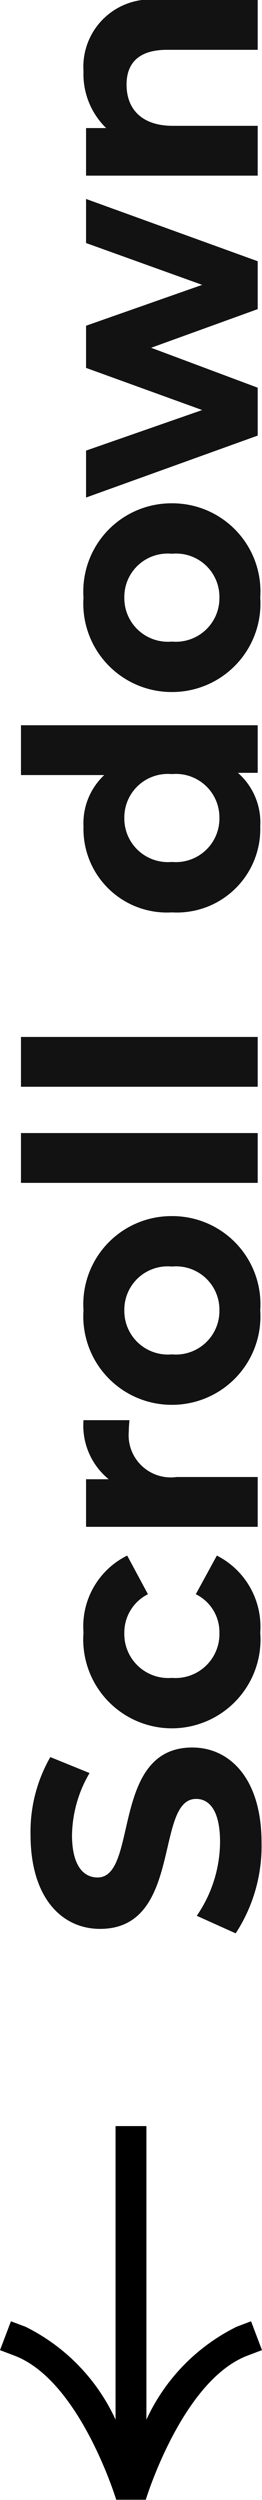
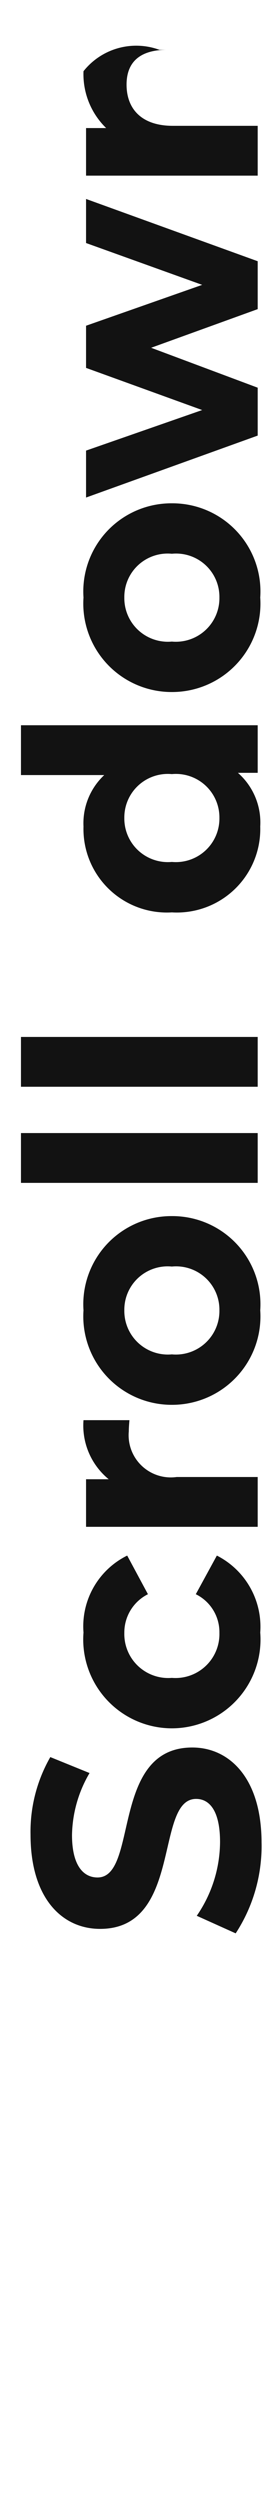
<svg xmlns="http://www.w3.org/2000/svg" width="8.212" height="78.282" viewBox="0 0 8.212 78.282">
  <defs>
    <clipPath id="clip-path">
-       <rect id="長方形_82" data-name="長方形 82" width="8.212" height="11.706" fill="none" />
-     </clipPath>
+       </clipPath>
  </defs>
  <g id="グループ_25097" data-name="グループ 25097" transform="translate(12612.077 1524.282)">
-     <path id="パス_69782" data-name="パス 69782" d="M3.13.12c2,0,2.97-1,2.97-2.17,0-2.57-4.07-1.68-4.07-2.97,0-.44.37-.8,1.33-.8a3.954,3.954,0,0,1,1.94.55L5.8-6.5a4.7,4.7,0,0,0-2.43-.62C1.38-7.12.42-6.13.42-4.94c0,2.6,4.07,1.7,4.07,3.01,0,.43-.39.75-1.35.75A4.117,4.117,0,0,1,.83-1.91L.28-.69A4.989,4.989,0,0,0,3.13.12ZM9.7.08a2.5,2.5,0,0,0,2.41-1.36L10.9-1.94a1.324,1.324,0,0,1-1.21.74A1.377,1.377,0,0,1,8.28-2.69,1.377,1.377,0,0,1,9.69-4.18a1.342,1.342,0,0,1,1.21.74l1.21-.65A2.472,2.472,0,0,0,9.7-5.46a2.782,2.782,0,0,0-3,2.77A2.782,2.782,0,0,0,9.7.08Zm4.8-4.75v-.71H13.01V0h1.56V-2.54A1.322,1.322,0,0,1,16-4.04c.12,0,.22.01.35.02V-5.46A2.171,2.171,0,0,0,14.5-4.67ZM19.79.08a2.761,2.761,0,0,0,2.95-2.77,2.761,2.761,0,0,0-2.95-2.77,2.77,2.77,0,0,0-2.96,2.77A2.77,2.77,0,0,0,19.79.08Zm0-1.28a1.365,1.365,0,0,1-1.38-1.49,1.365,1.365,0,0,1,1.38-1.49,1.358,1.358,0,0,1,1.37,1.49A1.358,1.358,0,0,1,19.79-1.2ZM23.78,0h1.56V-7.42H23.78Zm3.01,0h1.56V-7.42H26.79Zm9.76-7.42v2.61a2.067,2.067,0,0,0-1.61-.65,2.615,2.615,0,0,0-2.69,2.77A2.615,2.615,0,0,0,34.94.08a2.069,2.069,0,0,0,1.68-.7V0h1.49V-7.42ZM35.21-1.2a1.365,1.365,0,0,1-1.38-1.49,1.365,1.365,0,0,1,1.38-1.49,1.363,1.363,0,0,1,1.37,1.49A1.363,1.363,0,0,1,35.21-1.2ZM42.11.08a2.761,2.761,0,0,0,2.95-2.77,2.761,2.761,0,0,0-2.95-2.77,2.77,2.77,0,0,0-2.96,2.77A2.77,2.77,0,0,0,42.11.08Zm0-1.28a1.365,1.365,0,0,1-1.38-1.49,1.365,1.365,0,0,1,1.38-1.49,1.358,1.358,0,0,1,1.37,1.49A1.358,1.358,0,0,1,42.11-1.2Zm11.1-4.18L51.9-1.74,50.62-5.38H49.3L47.98-1.74,46.71-5.38H45.24L47.18,0h1.5l1.25-3.34L51.14,0h1.5l1.95-5.38Zm5.38-.08a2.355,2.355,0,0,0-1.78.71v-.63H55.32V0h1.56V-2.66c0-.99.54-1.45,1.29-1.45.69,0,1.09.4,1.09,1.27V0h1.56V-3.08A2.109,2.109,0,0,0,58.59-5.46Z" transform="translate(-12604 -1463.462) rotate(-90)" fill="#121212" />
+     <path id="パス_69782" data-name="パス 69782" d="M3.13.12c2,0,2.97-1,2.97-2.17,0-2.57-4.07-1.68-4.07-2.97,0-.44.37-.8,1.33-.8a3.954,3.954,0,0,1,1.94.55L5.8-6.5a4.7,4.7,0,0,0-2.43-.62C1.38-7.12.42-6.13.42-4.94c0,2.6,4.07,1.7,4.07,3.01,0,.43-.39.75-1.35.75A4.117,4.117,0,0,1,.83-1.91L.28-.69A4.989,4.989,0,0,0,3.13.12ZM9.7.08a2.5,2.5,0,0,0,2.41-1.36L10.9-1.94a1.324,1.324,0,0,1-1.21.74A1.377,1.377,0,0,1,8.28-2.69,1.377,1.377,0,0,1,9.69-4.18a1.342,1.342,0,0,1,1.21.74l1.21-.65A2.472,2.472,0,0,0,9.7-5.46a2.782,2.782,0,0,0-3,2.77A2.782,2.782,0,0,0,9.7.08Zm4.8-4.75v-.71H13.01V0h1.56V-2.54A1.322,1.322,0,0,1,16-4.04c.12,0,.22.01.35.02V-5.46A2.171,2.171,0,0,0,14.5-4.67ZM19.79.08a2.761,2.761,0,0,0,2.95-2.77,2.761,2.761,0,0,0-2.95-2.77,2.77,2.77,0,0,0-2.96,2.77A2.77,2.77,0,0,0,19.79.08Zm0-1.28a1.365,1.365,0,0,1-1.38-1.49,1.365,1.365,0,0,1,1.38-1.49,1.358,1.358,0,0,1,1.37,1.49A1.358,1.358,0,0,1,19.79-1.2ZM23.78,0h1.56V-7.42H23.78Zm3.01,0h1.56V-7.42H26.79Zm9.76-7.42v2.61a2.067,2.067,0,0,0-1.61-.65,2.615,2.615,0,0,0-2.69,2.77A2.615,2.615,0,0,0,34.94.08a2.069,2.069,0,0,0,1.68-.7V0h1.49V-7.42ZM35.21-1.2a1.365,1.365,0,0,1-1.38-1.49,1.365,1.365,0,0,1,1.38-1.49,1.363,1.363,0,0,1,1.37,1.49A1.363,1.363,0,0,1,35.21-1.2ZM42.11.08a2.761,2.761,0,0,0,2.95-2.77,2.761,2.761,0,0,0-2.95-2.77,2.77,2.77,0,0,0-2.96,2.77A2.77,2.77,0,0,0,42.11.08Zm0-1.28a1.365,1.365,0,0,1-1.38-1.49,1.365,1.365,0,0,1,1.38-1.49,1.358,1.358,0,0,1,1.37,1.49A1.358,1.358,0,0,1,42.11-1.2Zm11.1-4.18L51.9-1.74,50.62-5.38H49.3L47.98-1.74,46.71-5.38H45.24L47.18,0h1.5l1.25-3.34L51.14,0h1.5l1.95-5.38Zm5.38-.08a2.355,2.355,0,0,0-1.78.71v-.63H55.32V0h1.56V-2.66c0-.99.54-1.45,1.29-1.45.69,0,1.09.4,1.09,1.27V0V-3.08A2.109,2.109,0,0,0,58.59-5.46Z" transform="translate(-12604 -1463.462) rotate(-90)" fill="#121212" />
    <g id="グループ_25095" data-name="グループ 25095" transform="translate(-12612.077 -1457.707)">
      <g id="グループ_20" data-name="グループ 20" clip-path="url(#clip-path)">
        <path id="パス_28" data-name="パス 28" d="M7.869,6.112l-.452.171A6.069,6.069,0,0,0,4.589,9.192V0H3.622V9.192A6.069,6.069,0,0,0,.8,6.284L.343,6.112,0,7.016l.452.172C2.5,7.963,3.631,11.665,3.643,11.7h.005v0h.921V11.7c.022-.072,1.157-3.742,3.19-4.513l.452-.172Z" />
      </g>
    </g>
  </g>
</svg>